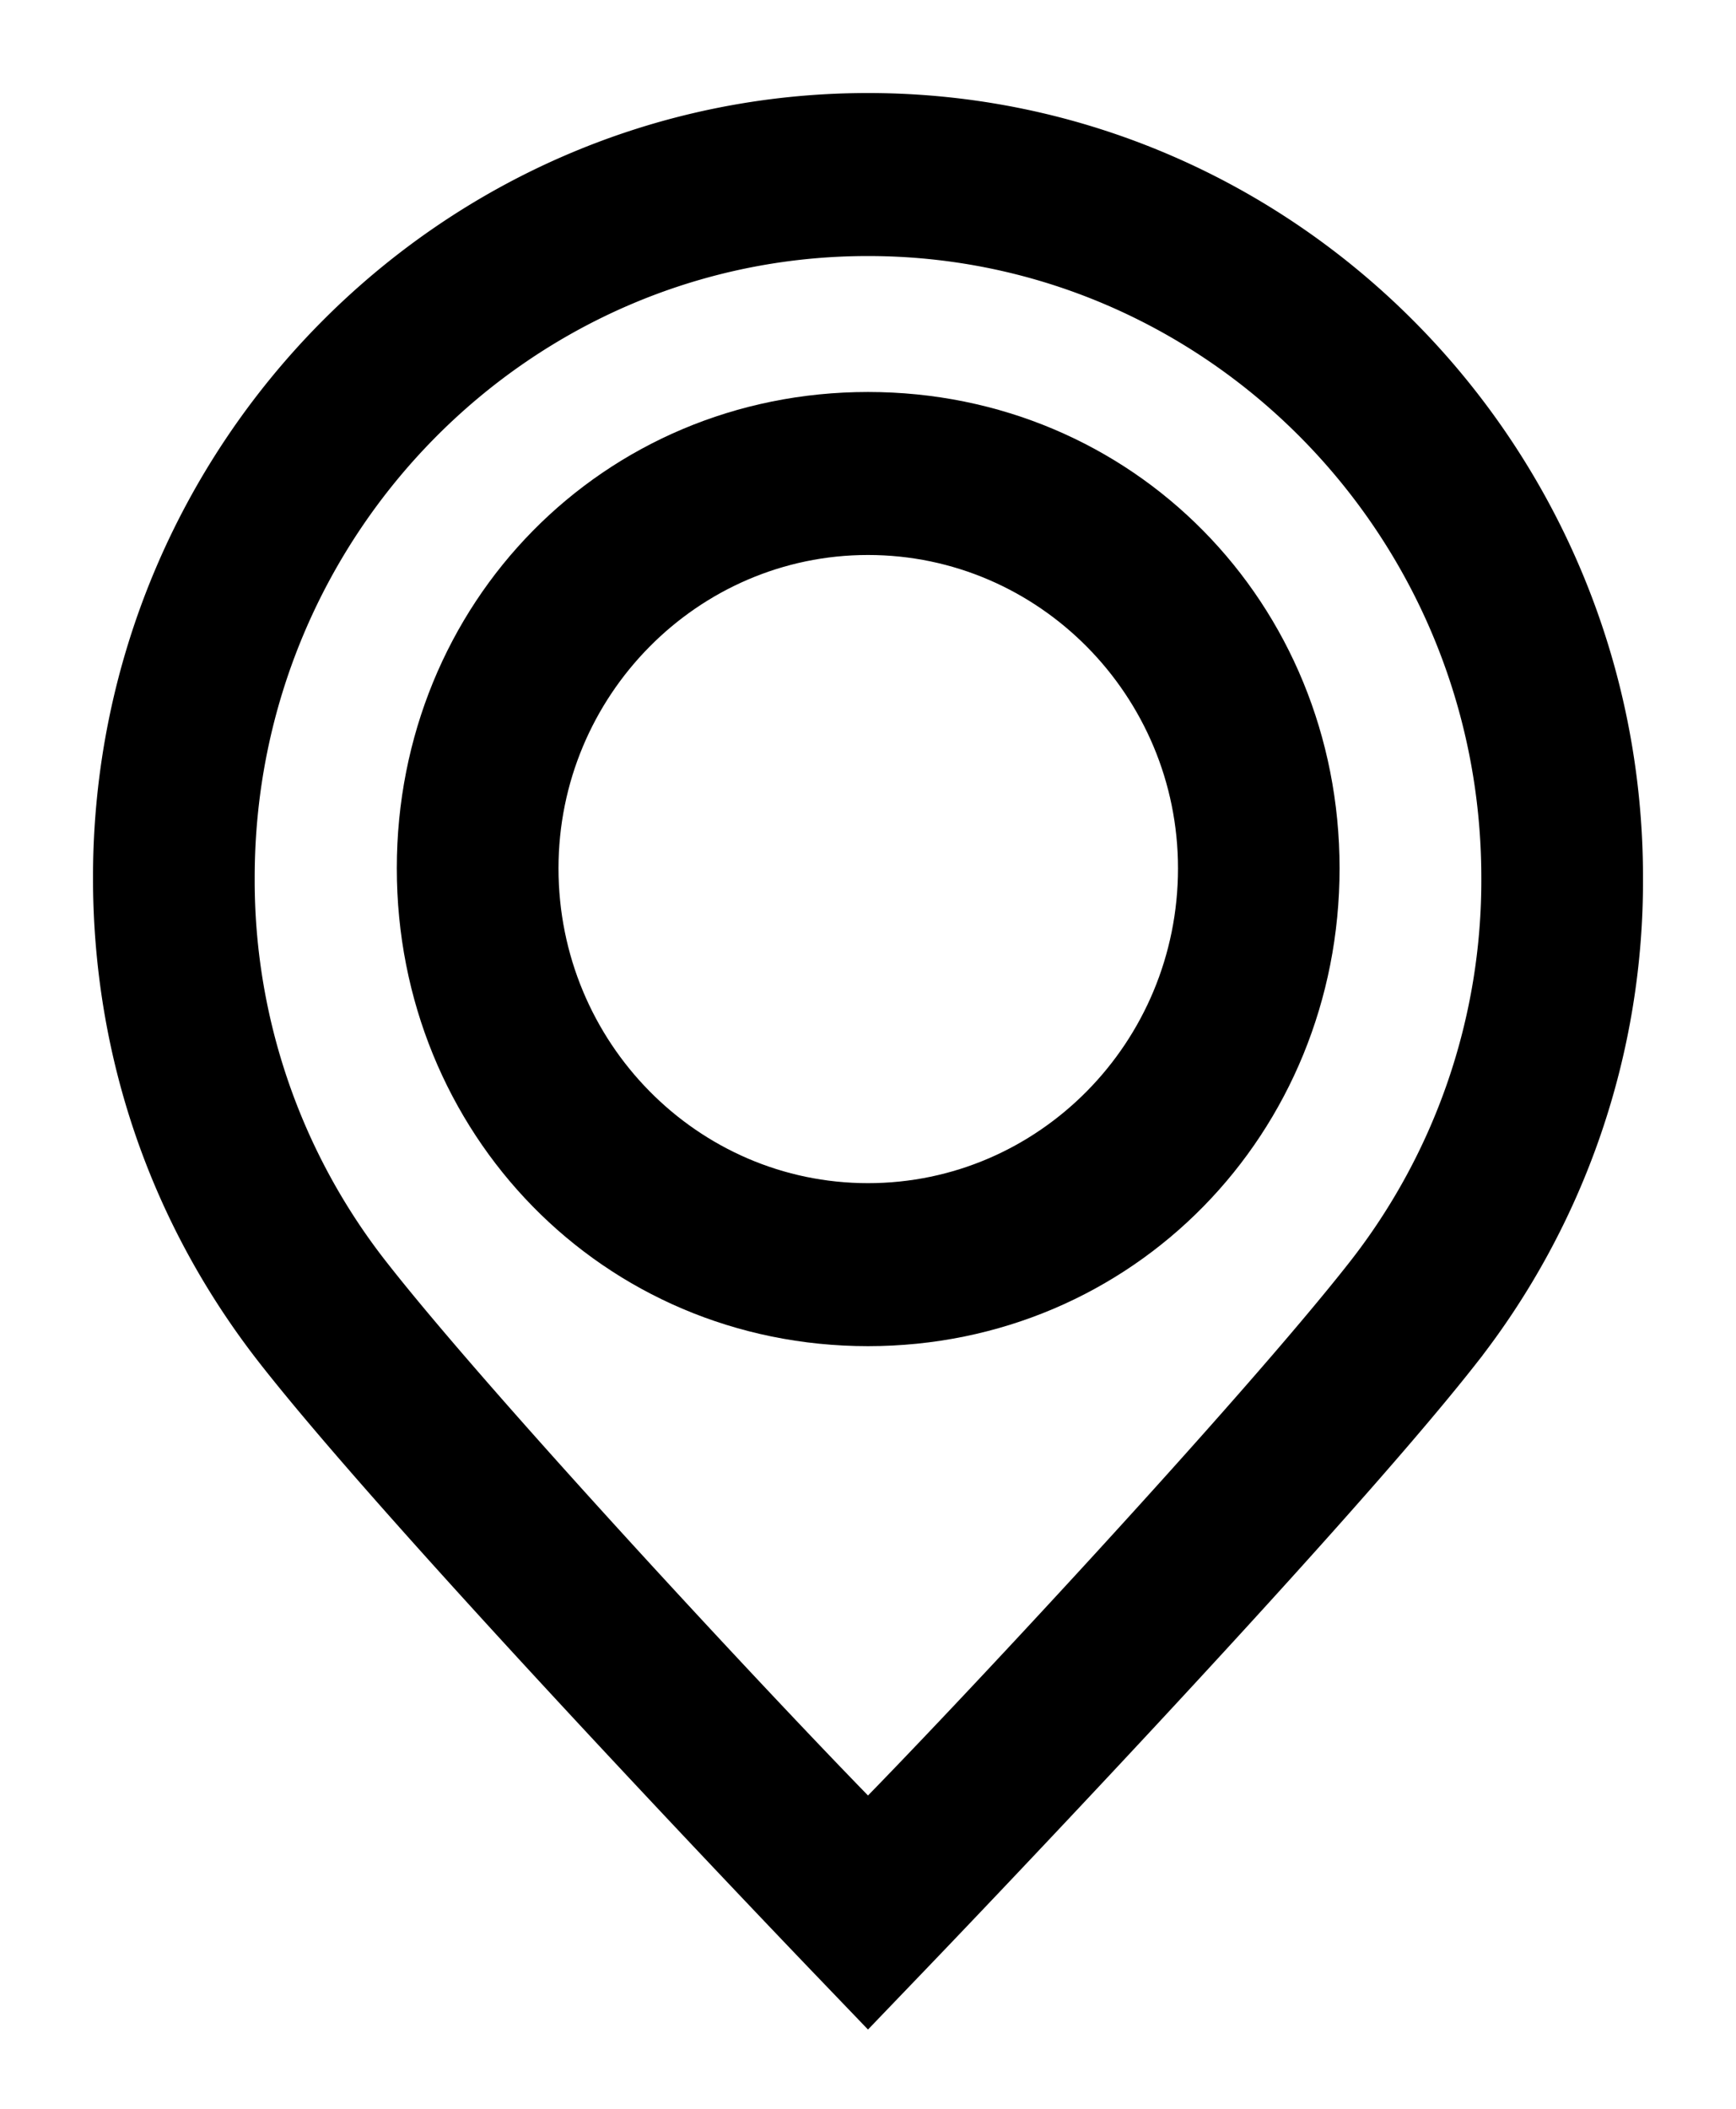
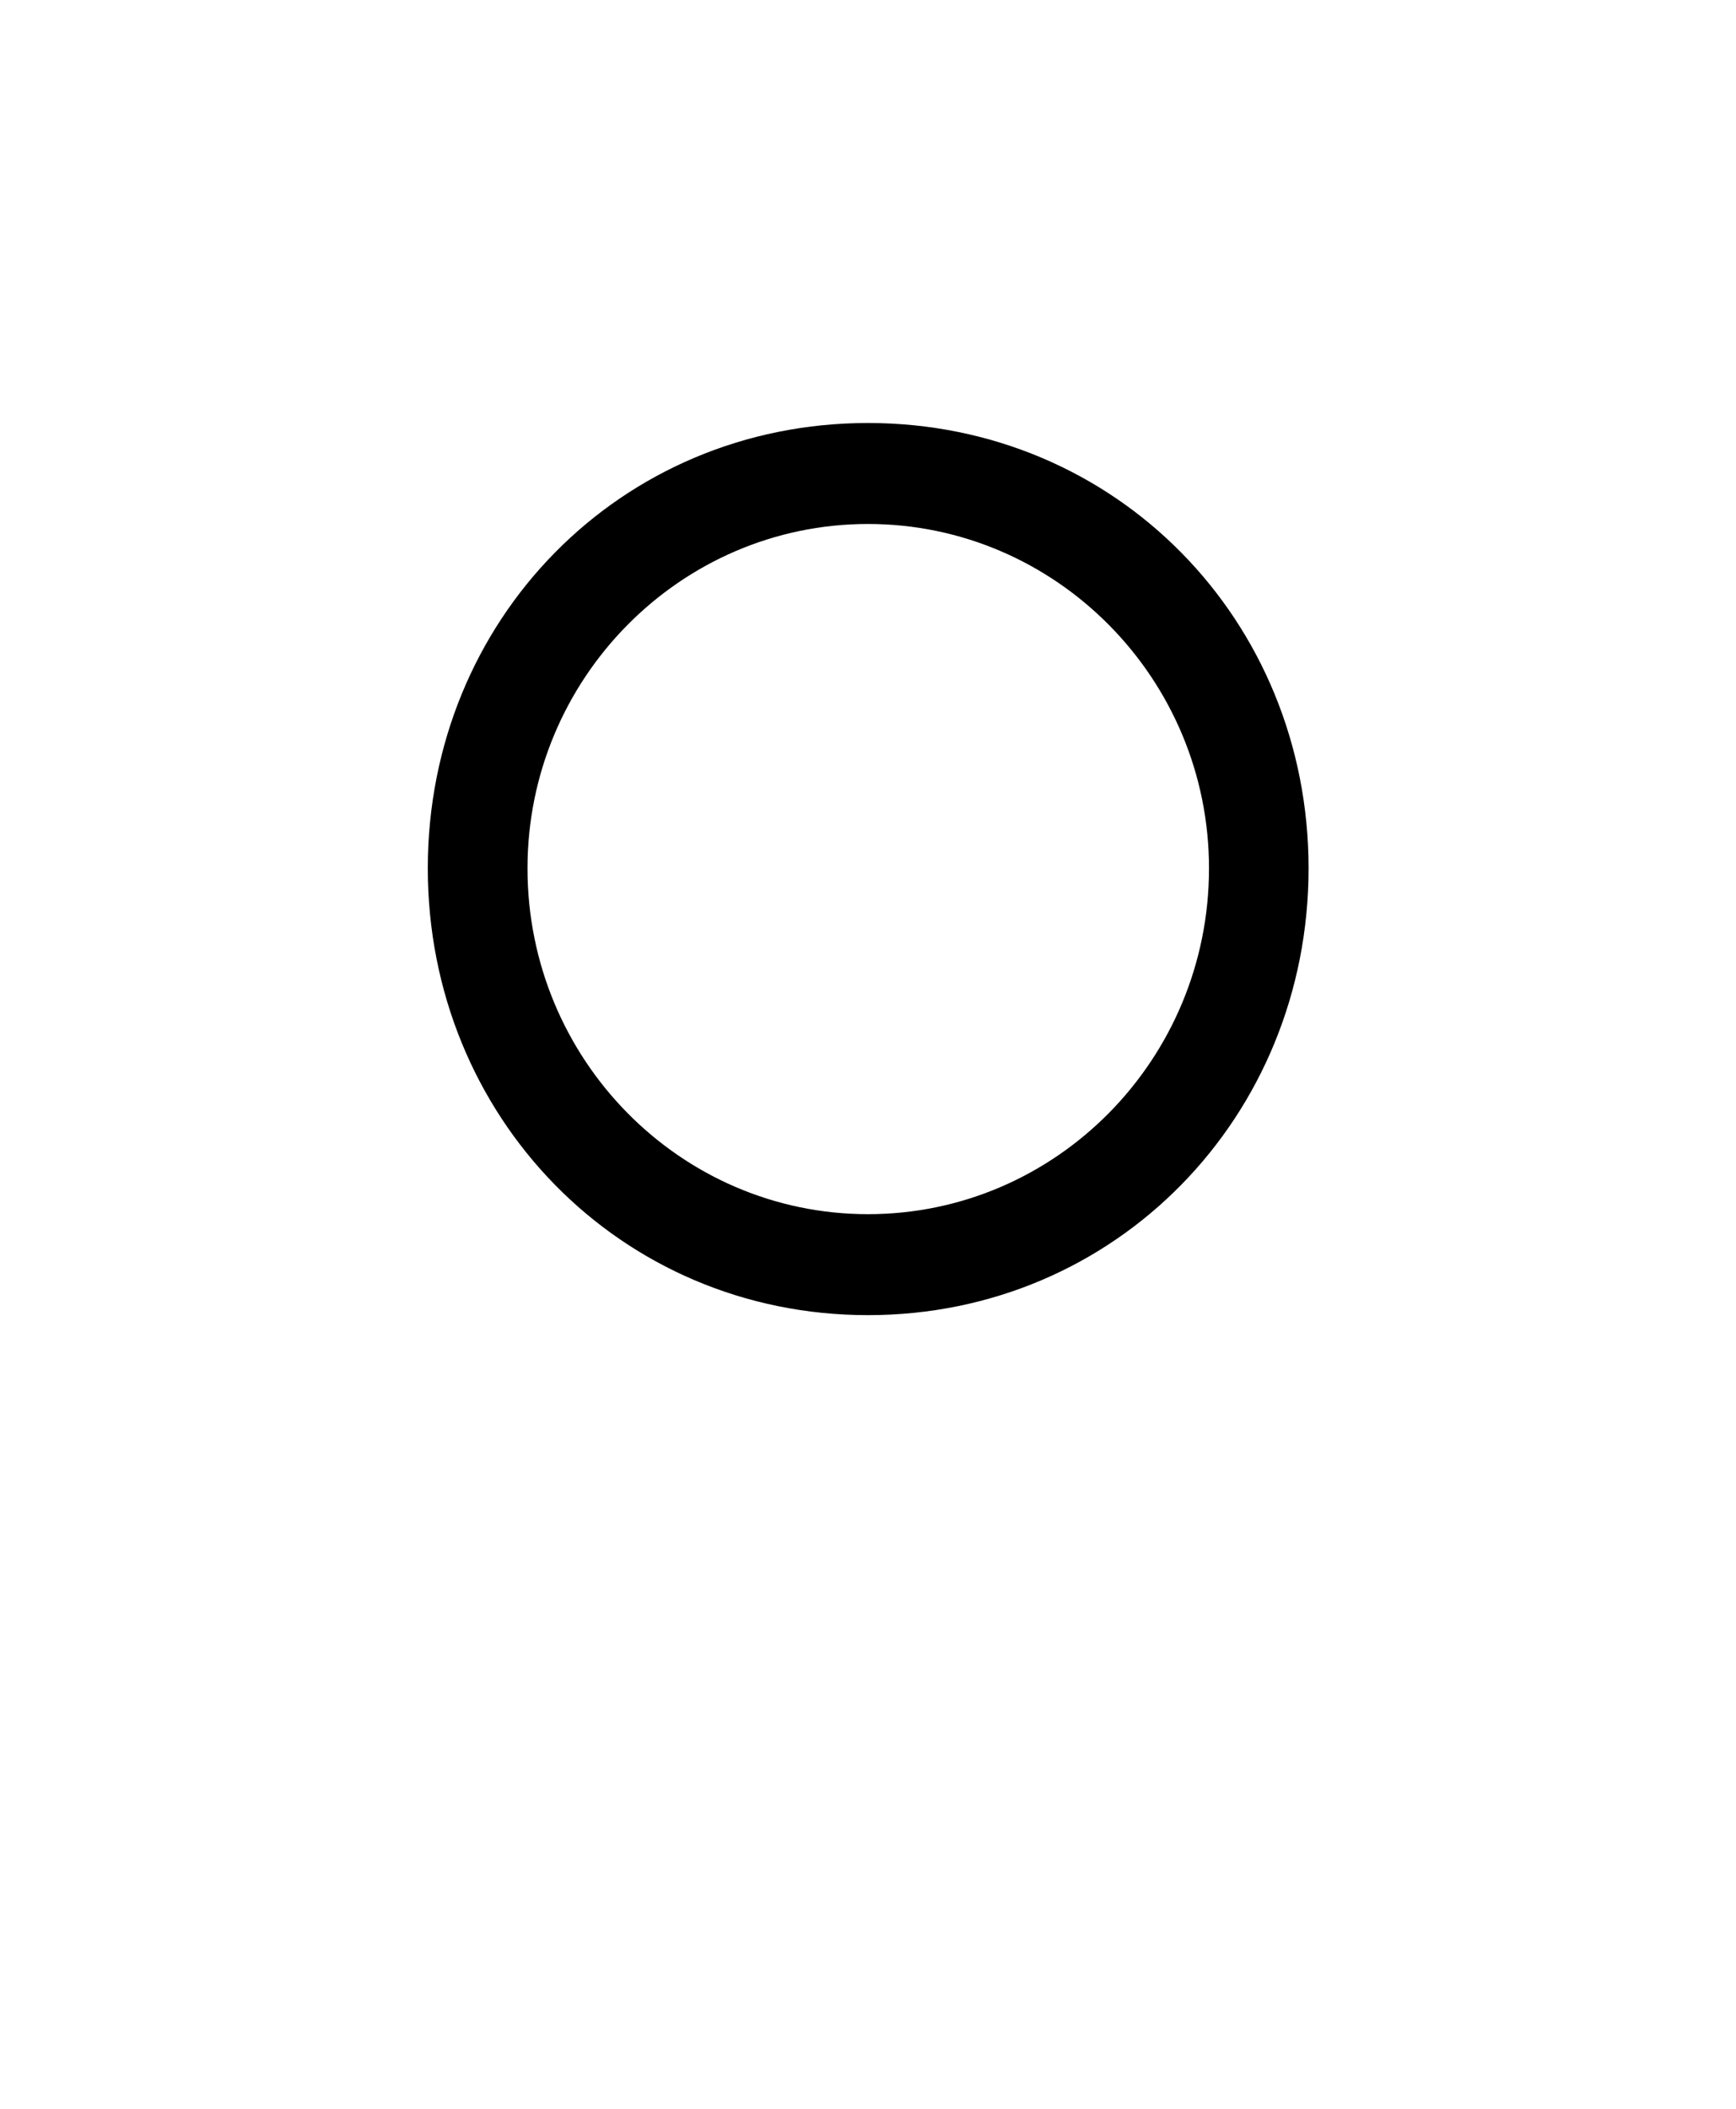
<svg xmlns="http://www.w3.org/2000/svg" width="14" height="17" viewBox="0 0 14 17">
  <g>
    <g>
      <g>
-         <path d="M11.078 10.332C10.195 11.458 7.826 14 7 14.831c-.825-.831-3.194-3.372-4.076-4.498a5.233 5.233 0 0 1-1.12-3.259c0-2.9 2.33-5.26 5.196-5.26 2.865 0 5.196 2.36 5.196 5.26a5.233 5.233 0 0 1-1.118 3.258zM7 1C3.692 1 1 3.725 1 7.074c0 1.383.447 2.684 1.294 3.765 1.096 1.398 4.283 4.72 4.418 4.861L7 16l.288-.3c.135-.14 3.323-3.463 4.42-4.862A6.046 6.046 0 0 0 13 7.074C13 3.724 10.308 1 7 1z" />
-         <path fill="none" stroke="#000" stroke-miterlimit="20" stroke-width=".5" d="M11.078 10.332C10.195 11.458 7.826 14 7 14.831c-.825-.831-3.194-3.372-4.076-4.498a5.233 5.233 0 0 1-1.12-3.259c0-2.9 2.33-5.26 5.196-5.26 2.865 0 5.196 2.36 5.196 5.26a5.233 5.233 0 0 1-1.118 3.258zM7 1C3.692 1 1 3.725 1 7.074c0 1.383.447 2.684 1.294 3.765 1.096 1.398 4.283 4.72 4.418 4.861L7 16l.288-.3c.135-.14 3.323-3.463 4.42-4.862A6.046 6.046 0 0 0 13 7.074C13 3.724 10.308 1 7 1z" />
-       </g>
+         </g>
      <g>
        <path d="M7 9.788C5.486 9.788 4.254 8.54 4.254 7c0-1.528 1.232-2.776 2.746-2.776 1.517 0 2.75 1.248 2.75 2.776 0 1.54-1.233 2.788-2.75 2.788zM7 3.41C5 3.41 3.45 5 3.45 7 3.45 9 5 10.602 7 10.602 9 10.602 10.553 9 10.553 7 10.553 5 9 3.41 7 3.41z" />
-         <path fill="none" stroke="#000" stroke-miterlimit="20" stroke-width=".5" d="M7 9.788C5.486 9.788 4.254 8.54 4.254 7c0-1.528 1.232-2.776 2.746-2.776 1.517 0 2.75 1.248 2.75 2.776 0 1.54-1.233 2.788-2.75 2.788zM7 3.41C5 3.41 3.45 5 3.45 7 3.45 9 5 10.602 7 10.602 9 10.602 10.553 9 10.553 7 10.553 5 9 3.41 7 3.41z" />
      </g>
    </g>
  </g>
</svg>